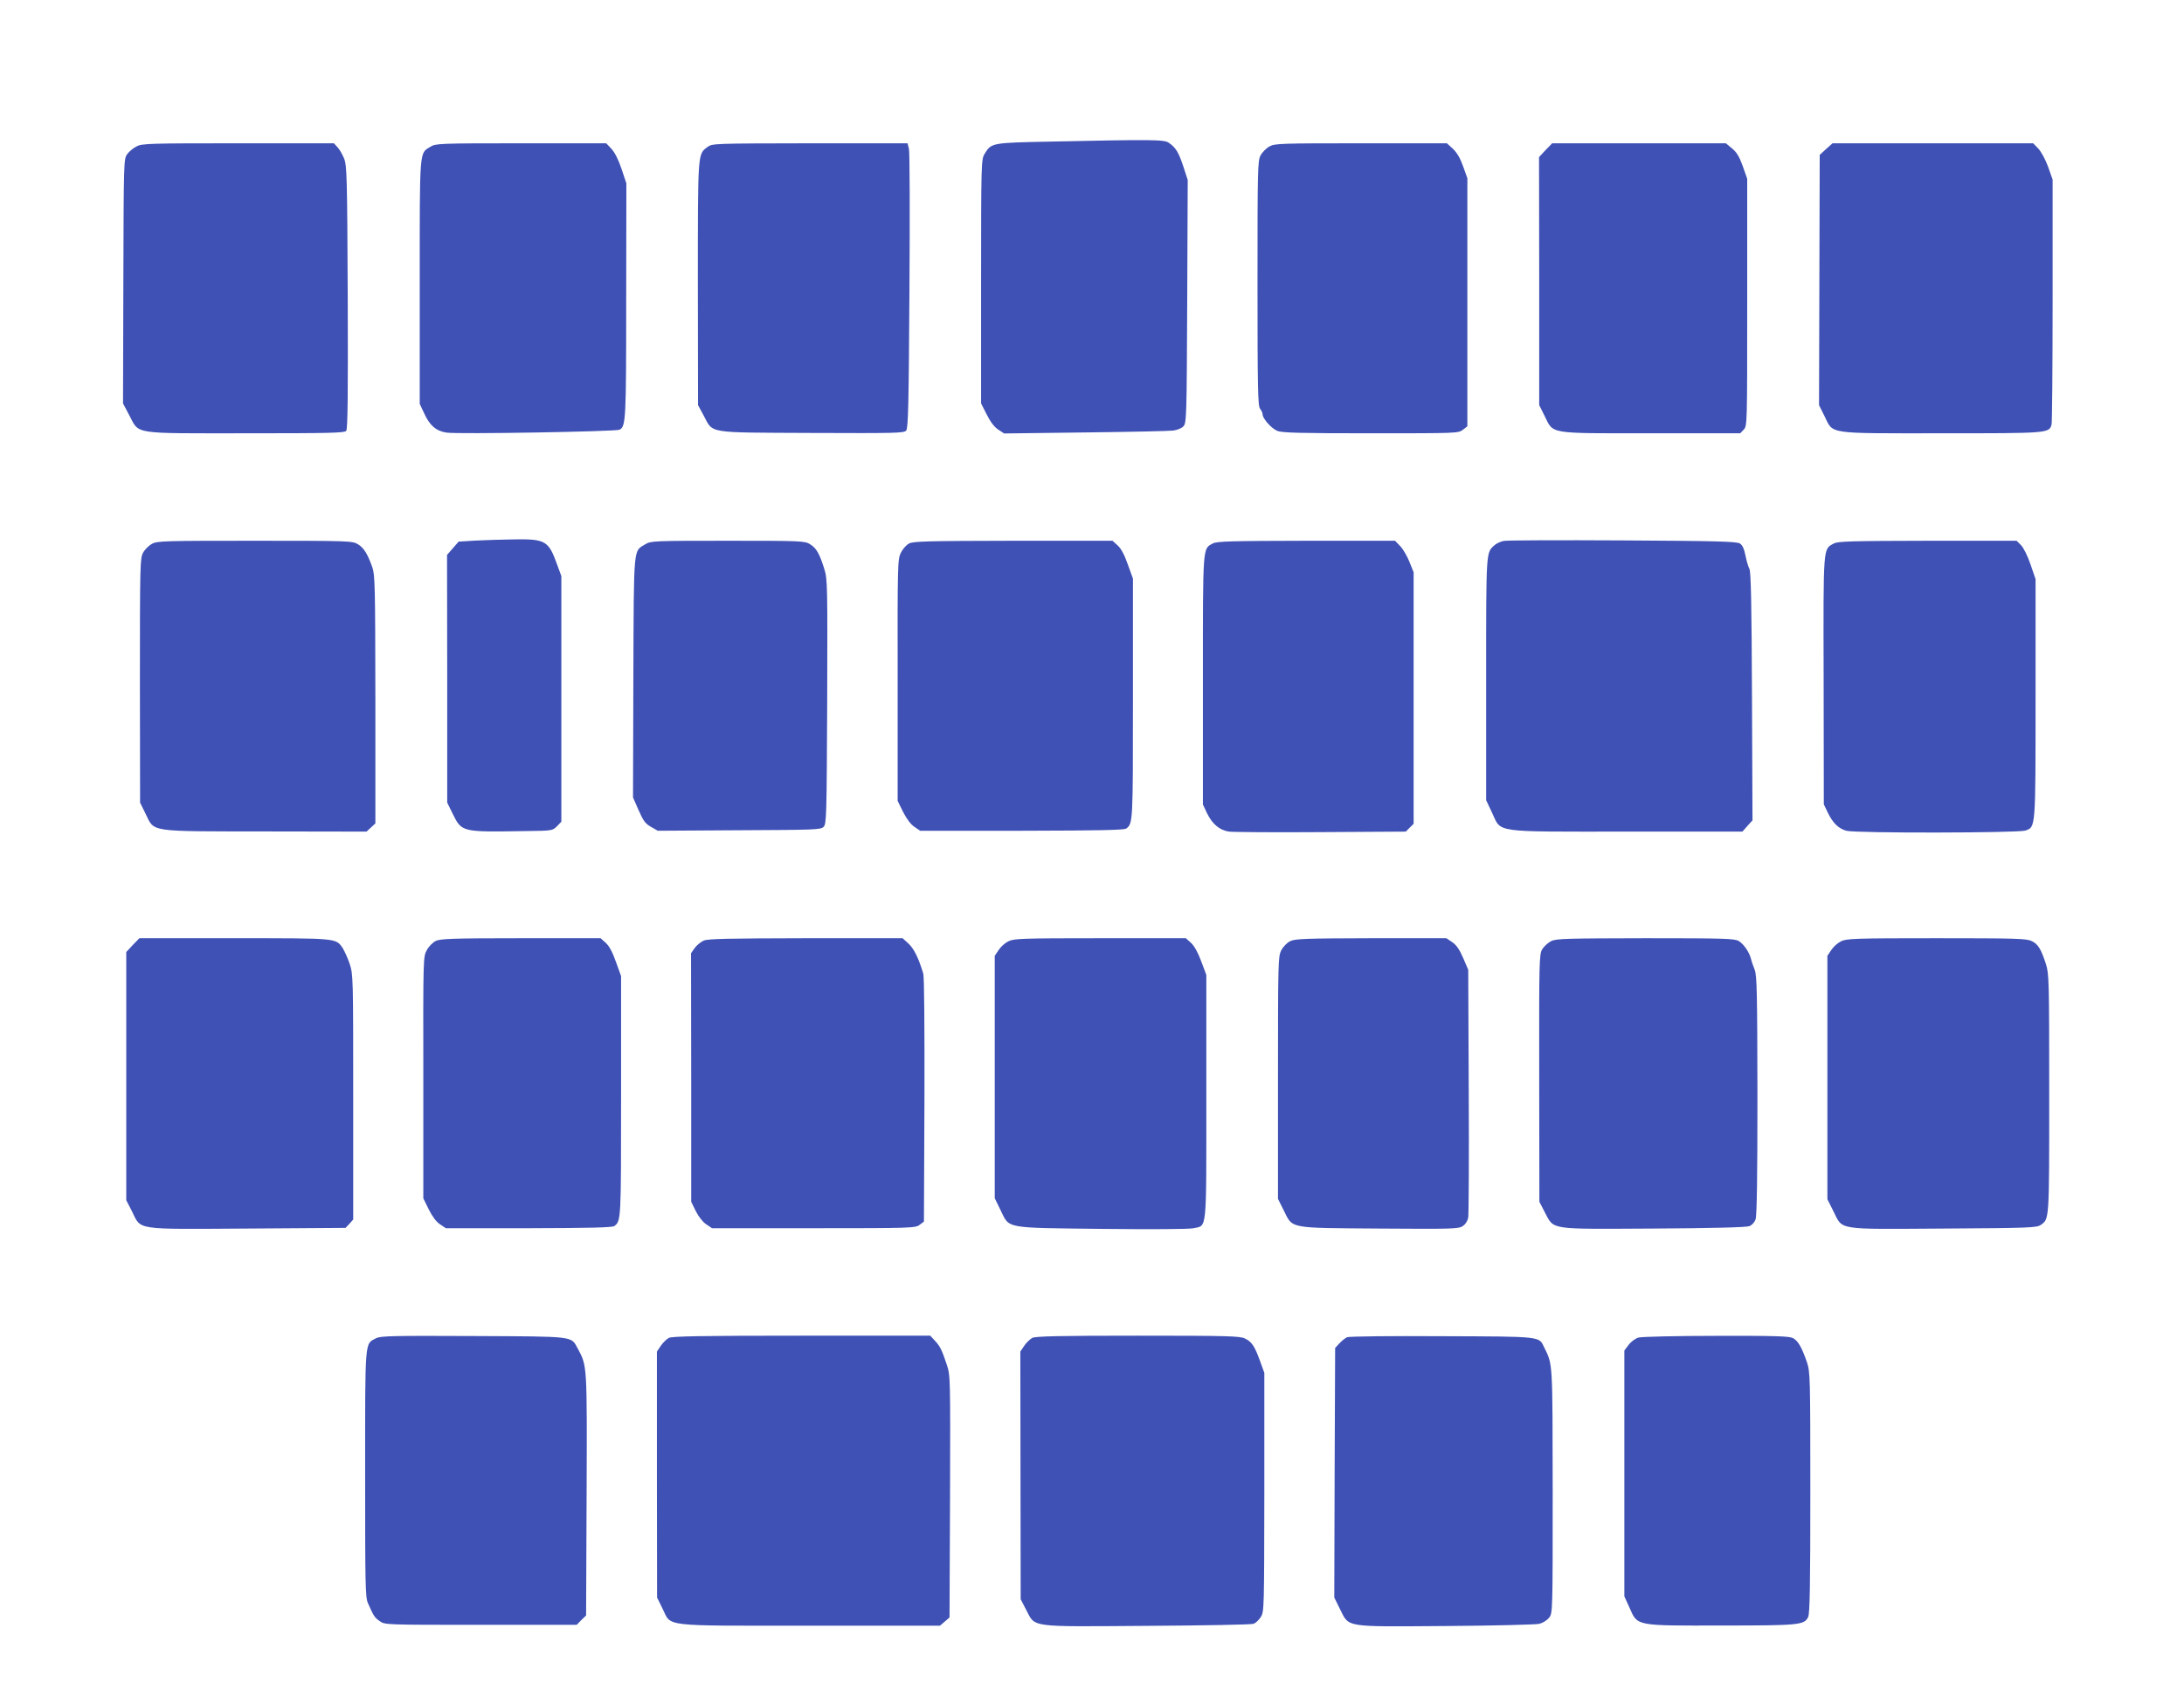
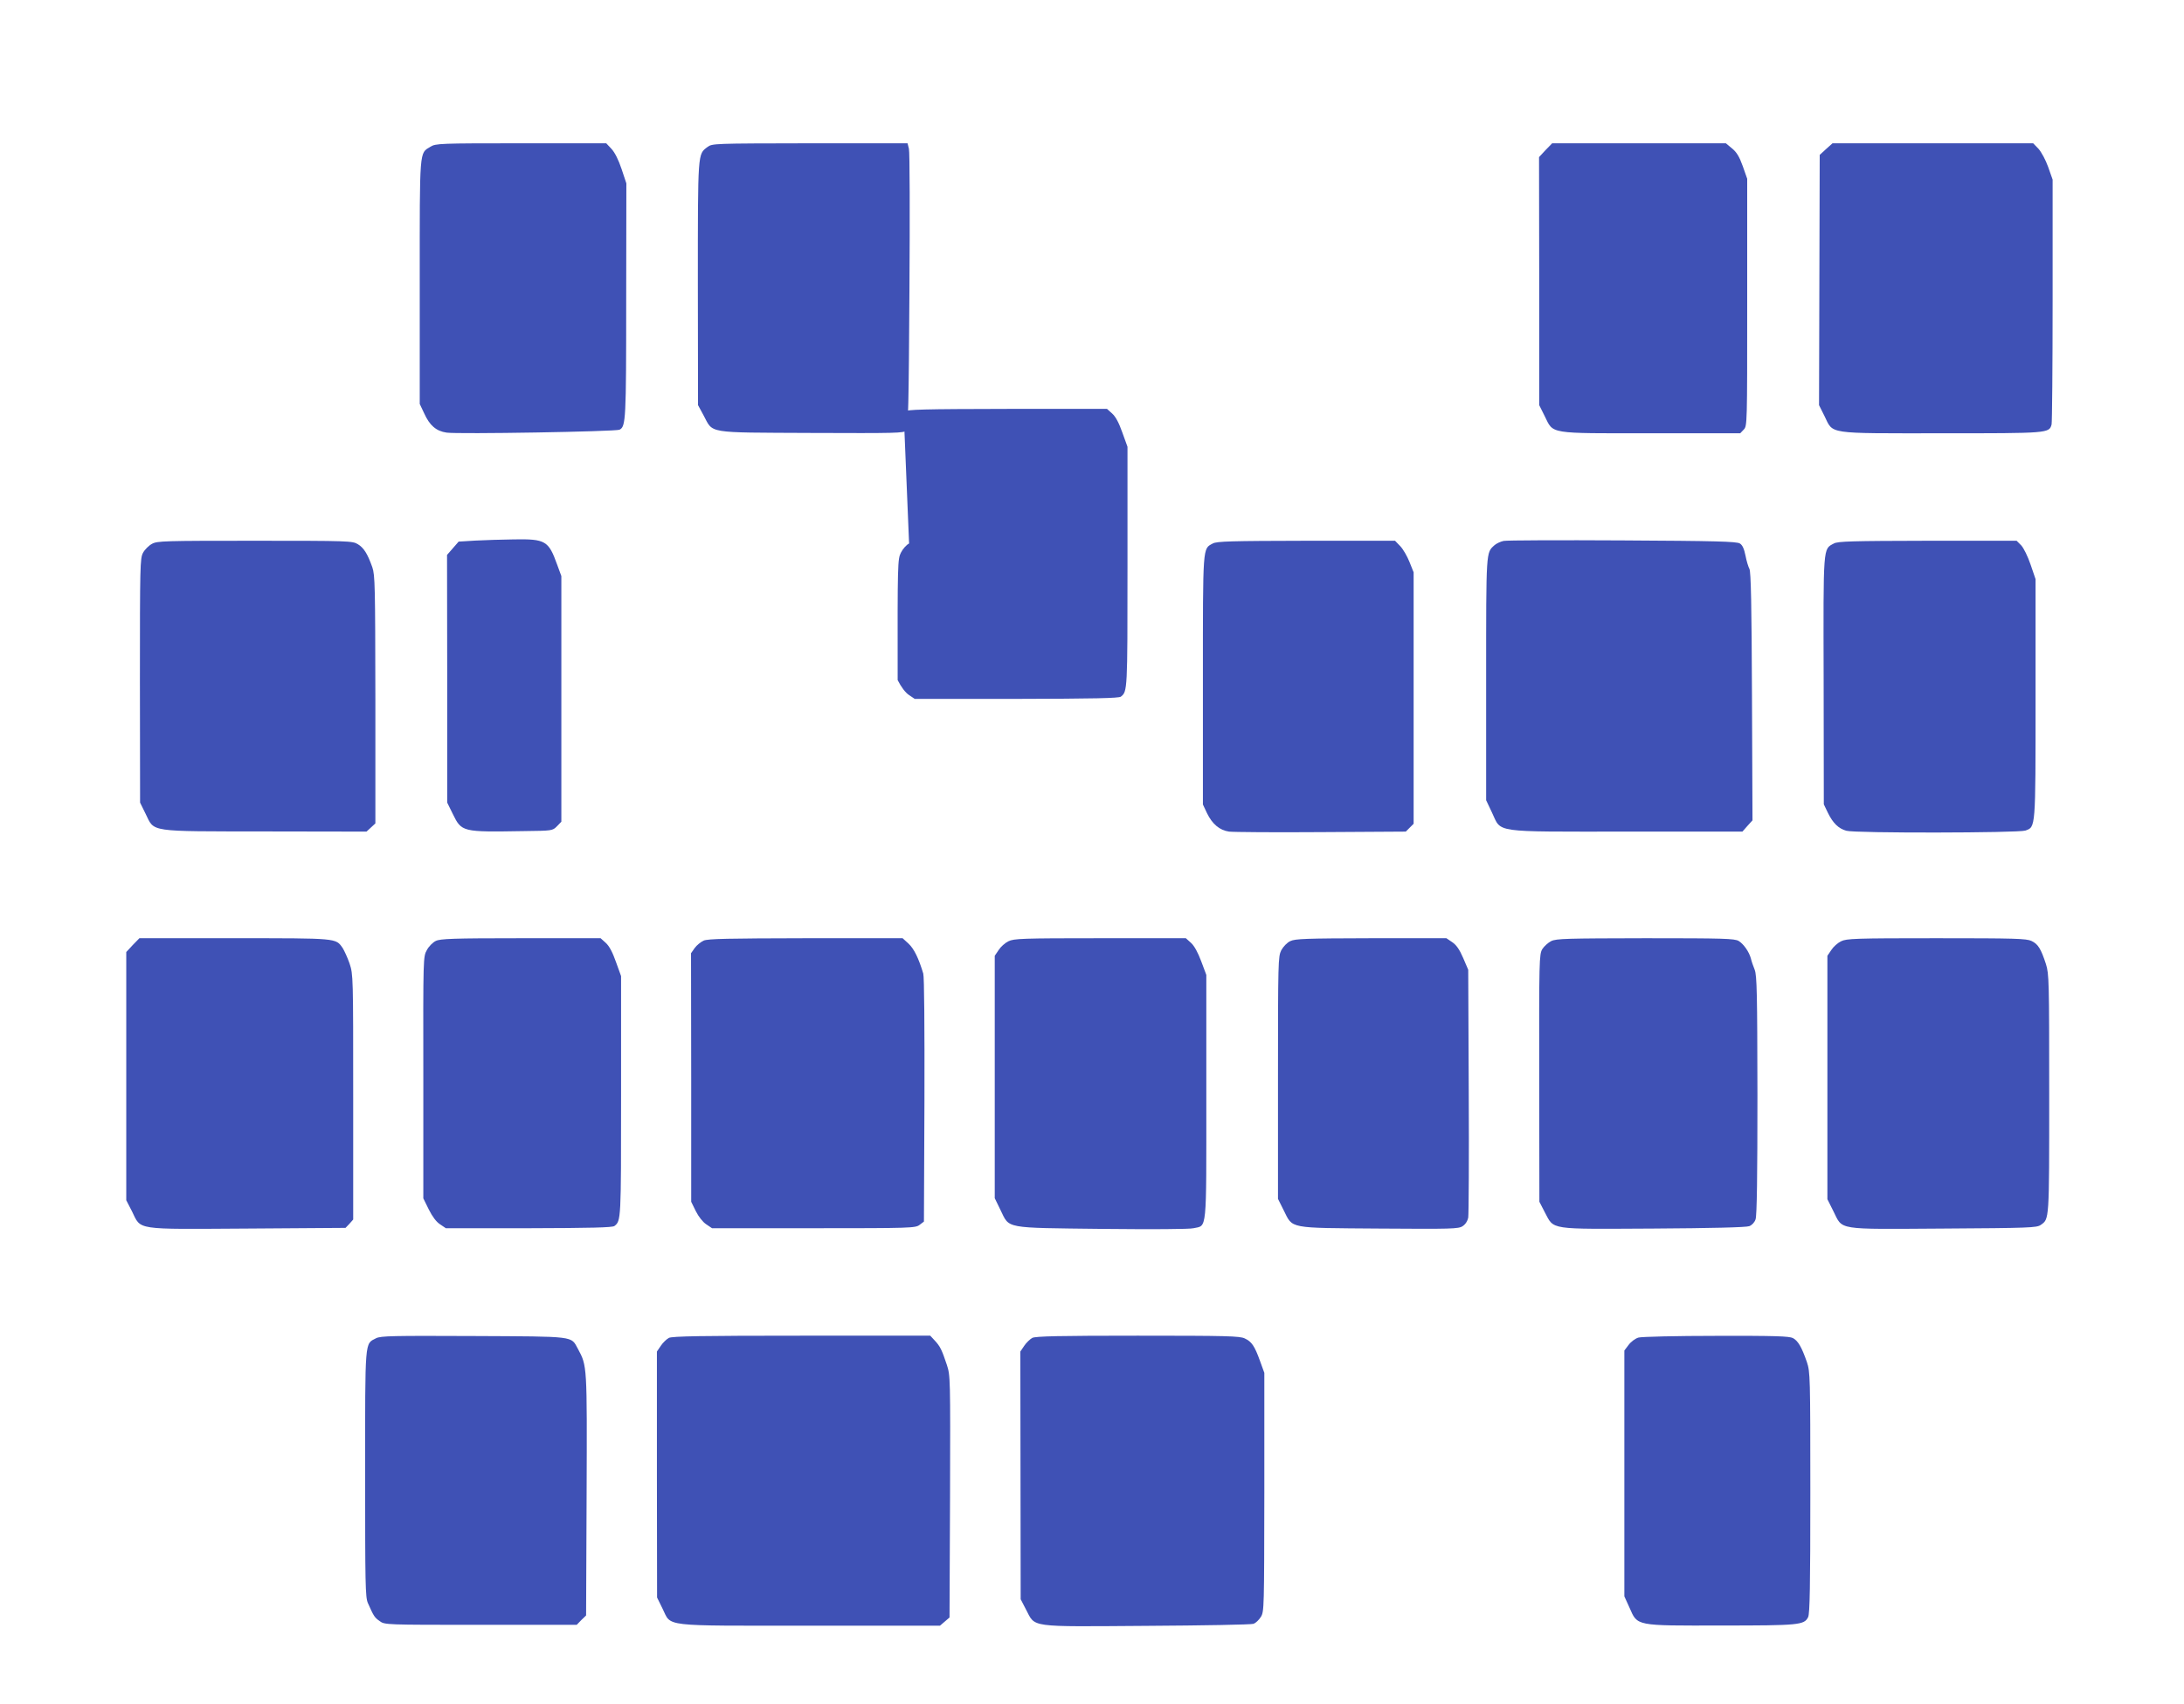
<svg xmlns="http://www.w3.org/2000/svg" version="1.0" width="1280pt" height="999pt" viewBox="0 0 1280 999" preserveAspectRatio="xMidYMid meet">
  <g transform="translate(0,999) scale(0.1,-0.1)" fill="#3f51b5" stroke="none">
-     <path d="M6158 9160 c-349 -7 -348 -7 -388 -73 -19 -31 -20 -56 -20 -747 l0 -715 33 -65 c21 -42 44 -73 67 -88 l35 -23 475 6 c261 3 494 8 516 11 24 3 50 14 60 25 18 20 19 54 22 733 l3 711 -26 80 c-28 83 -43 109 -85 138 -27 19 -88 20 -692 7z" />
-     <path d="M801 9132 c-19 -9 -44 -30 -55 -45 -21 -28 -21 -38 -23 -745 l-2 -717 37 -70 c60 -113 10 -105 683 -105 485 0 578 2 588 14 9 11 11 205 9 783 -3 705 -5 772 -21 813 -10 24 -27 55 -39 67 l-21 23 -561 0 c-514 0 -564 -1 -595 -18z" />
    <path d="M2523 9130 c-66 -40 -63 -5 -63 -793 l0 -715 26 -55 c32 -71 70 -104 131 -113 65 -10 993 6 1014 17 37 19 39 56 39 758 l1 686 -28 84 c-18 54 -39 96 -59 118 l-31 33 -499 0 c-477 0 -500 -1 -531 -20z" />
    <path d="M4146 9128 c-57 -43 -56 -24 -56 -800 l1 -713 32 -59 c59 -109 8 -101 631 -104 498 -2 544 -1 557 14 12 14 15 154 19 818 3 441 2 816 -3 834 l-8 32 -572 0 c-569 -1 -572 -1 -601 -22z" />
-     <path d="M7441 9132 c-19 -10 -43 -34 -53 -53 -17 -32 -18 -75 -18 -749 0 -614 2 -719 15 -736 8 -10 15 -25 15 -33 0 -25 52 -83 86 -97 27 -11 130 -14 547 -14 505 0 515 0 541 21 l26 20 0 727 0 727 -25 70 c-17 48 -36 80 -60 103 l-35 32 -503 0 c-467 0 -505 -1 -536 -18z" />
    <path d="M9058 9110 l-38 -41 1 -727 0 -727 32 -64 c53 -107 15 -101 624 -101 l522 0 21 22 c20 21 20 31 20 746 l0 724 -26 74 c-20 56 -36 82 -63 104 l-36 30 -509 0 -509 0 -39 -40z" />
    <path d="M10702 9116 l-37 -34 -2 -734 -2 -733 32 -64 c53 -108 6 -101 685 -101 629 0 632 0 646 52 3 13 6 341 6 729 l0 706 -26 74 c-15 42 -40 88 -57 107 l-31 32 -588 0 -588 0 -38 -34z" />
    <path d="M2786 6821 l-98 -6 -34 -39 -34 -39 1 -726 0 -726 32 -65 c53 -108 53 -108 418 -102 165 2 167 2 193 28 l26 27 0 720 0 720 -25 68 c-50 139 -68 150 -252 147 -70 -1 -172 -4 -227 -7z" />
    <path d="M8812 6819 c-18 -4 -42 -15 -53 -25 -50 -45 -49 -25 -49 -784 l0 -711 34 -72 c58 -121 -7 -112 789 -112 l679 0 29 33 30 33 -3 727 c-2 530 -6 732 -15 747 -6 11 -17 46 -23 78 -8 40 -18 62 -33 71 -18 12 -144 15 -687 18 -366 2 -680 1 -698 -3z" />
    <path d="M891 6802 c-19 -10 -43 -34 -53 -53 -17 -32 -18 -75 -18 -749 l1 -715 32 -65 c54 -110 9 -103 703 -104 l592 -1 26 24 26 24 0 726 c-1 668 -2 730 -18 776 -28 79 -50 114 -85 135 -31 19 -54 20 -602 20 -533 0 -573 -1 -604 -18z" />
-     <path d="M3783 6800 c-72 -44 -68 5 -71 -780 l-2 -705 33 -75 c27 -62 39 -78 72 -97 l40 -23 477 3 c443 2 479 3 495 20 17 17 18 62 21 733 2 688 2 718 -17 779 -28 90 -47 123 -84 145 -30 19 -53 20 -482 20 -428 0 -452 -1 -482 -20z" />
-     <path d="M5328 6804 c-16 -8 -37 -32 -48 -54 -19 -38 -20 -58 -19 -747 l0 -708 32 -65 c21 -41 45 -73 66 -87 l34 -23 596 0 c453 1 600 4 612 13 39 30 39 36 39 760 l0 705 -30 83 c-20 57 -39 93 -60 112 l-30 27 -583 0 c-496 -1 -586 -3 -609 -16z" />
+     <path d="M5328 6804 c-16 -8 -37 -32 -48 -54 -19 -38 -20 -58 -19 -747 c21 -41 45 -73 66 -87 l34 -23 596 0 c453 1 600 4 612 13 39 30 39 36 39 760 l0 705 -30 83 c-20 57 -39 93 -60 112 l-30 27 -583 0 c-496 -1 -586 -3 -609 -16z" />
    <path d="M7108 6804 c-60 -32 -58 -5 -58 -802 l0 -728 24 -51 c31 -64 74 -100 129 -108 23 -3 266 -5 539 -3 l497 3 23 23 23 23 0 737 0 737 -24 60 c-13 33 -37 75 -54 93 l-31 32 -520 0 c-441 -1 -525 -3 -548 -16z" />
    <path d="M10748 6804 c-64 -34 -62 -5 -60 -804 l1 -725 24 -50 c30 -61 62 -92 108 -105 50 -15 1007 -13 1049 1 61 22 60 5 60 776 l0 698 -29 85 c-17 50 -40 96 -55 113 l-27 27 -522 0 c-442 -1 -526 -3 -549 -16z" />
    <path d="M778 4450 l-38 -41 0 -727 0 -728 33 -64 c56 -113 8 -106 677 -102 l575 4 23 24 22 25 0 718 c0 707 0 718 -21 782 -12 35 -31 76 -41 92 -41 58 -27 57 -634 57 l-557 0 -39 -40z" />
    <path d="M2554 4474 c-17 -8 -41 -32 -52 -53 -22 -39 -22 -40 -21 -747 l0 -709 32 -65 c21 -42 44 -73 66 -87 l34 -23 486 0 c366 1 490 4 502 13 39 30 39 36 39 760 l0 705 -30 83 c-20 57 -39 93 -60 112 l-30 27 -468 0 c-398 0 -472 -3 -498 -16z" />
    <path d="M4124 4476 c-17 -8 -41 -27 -53 -44 l-21 -30 1 -729 0 -728 27 -55 c16 -32 41 -64 61 -77 l34 -23 596 0 c572 0 597 1 621 20 l25 19 3 711 c1 424 -1 725 -7 743 -27 90 -54 145 -86 175 l-35 32 -567 0 c-454 -1 -574 -3 -599 -14z" />
    <path d="M5910 4472 c-19 -9 -45 -32 -57 -51 l-23 -34 0 -710 0 -711 34 -70 c54 -110 16 -103 596 -110 289 -3 512 -2 535 4 80 18 75 -36 75 769 l0 716 -30 80 c-19 51 -40 90 -60 108 l-30 27 -503 0 c-458 0 -505 -2 -537 -18z" />
    <path d="M7562 4473 c-19 -9 -41 -32 -53 -54 -18 -37 -19 -65 -19 -748 l0 -709 34 -68 c54 -108 22 -102 561 -106 424 -3 463 -2 487 14 17 11 29 30 33 50 3 18 5 353 3 743 l-3 710 -30 70 c-21 49 -40 76 -64 92 l-34 23 -441 0 c-384 -1 -445 -3 -474 -17z" />
    <path d="M9091 4473 c-18 -9 -42 -31 -52 -47 -18 -30 -19 -65 -18 -756 l1 -725 31 -60 c57 -107 17 -100 637 -97 336 2 545 7 562 14 16 6 31 22 37 40 8 21 11 259 11 727 -1 600 -3 701 -16 736 -9 22 -19 51 -22 65 -11 41 -43 86 -72 104 -25 14 -85 16 -546 16 -463 -1 -523 -2 -553 -17z" />
    <path d="M10790 4472 c-19 -9 -45 -32 -57 -51 l-23 -34 0 -714 0 -713 35 -70 c57 -113 9 -106 645 -102 503 3 547 5 570 21 51 36 50 19 50 767 0 666 -1 704 -19 762 -29 89 -46 118 -85 136 -30 14 -94 16 -558 16 -478 0 -526 -2 -558 -18z" />
    <path d="M2204 2145 c-67 -35 -64 4 -64 -794 0 -647 1 -724 16 -758 34 -77 39 -85 69 -106 30 -22 32 -22 592 -22 l563 0 27 28 28 27 3 708 c3 765 3 754 -51 855 -42 76 -8 72 -612 75 -472 2 -544 1 -571 -13z" />
    <path d="M3920 2147 c-13 -7 -35 -28 -47 -46 l-23 -34 0 -721 1 -721 32 -65 c54 -108 -18 -100 864 -100 l762 0 28 24 28 24 3 709 c2 701 2 709 -19 773 -29 87 -39 108 -71 142 l-26 28 -754 0 c-582 0 -759 -3 -778 -13z" />
    <path d="M6050 2147 c-13 -7 -35 -28 -47 -46 l-23 -34 1 -726 1 -726 31 -60 c57 -107 7 -101 707 -96 333 2 615 7 627 12 13 5 32 23 43 41 19 31 19 53 20 731 l0 699 -25 69 c-32 89 -49 114 -90 133 -29 14 -105 16 -627 16 -454 0 -599 -3 -618 -13z" />
-     <path d="M7895 2151 c-11 -5 -31 -21 -45 -36 l-25 -27 -3 -731 -2 -732 32 -65 c57 -112 17 -106 618 -102 283 2 532 8 552 13 20 5 46 21 57 36 21 25 21 34 21 742 -1 769 1 738 -50 843 -31 65 -11 63 -600 65 -294 2 -544 -1 -555 -6z" />
    <path d="M9603 2149 c-18 -5 -44 -24 -58 -43 l-25 -33 0 -721 0 -720 30 -66 c48 -109 31 -106 540 -105 455 0 484 3 507 49 10 19 13 183 13 730 0 684 -1 707 -20 765 -31 89 -52 125 -82 141 -22 11 -104 14 -450 13 -233 0 -437 -5 -455 -10z" />
  </g>
</svg>